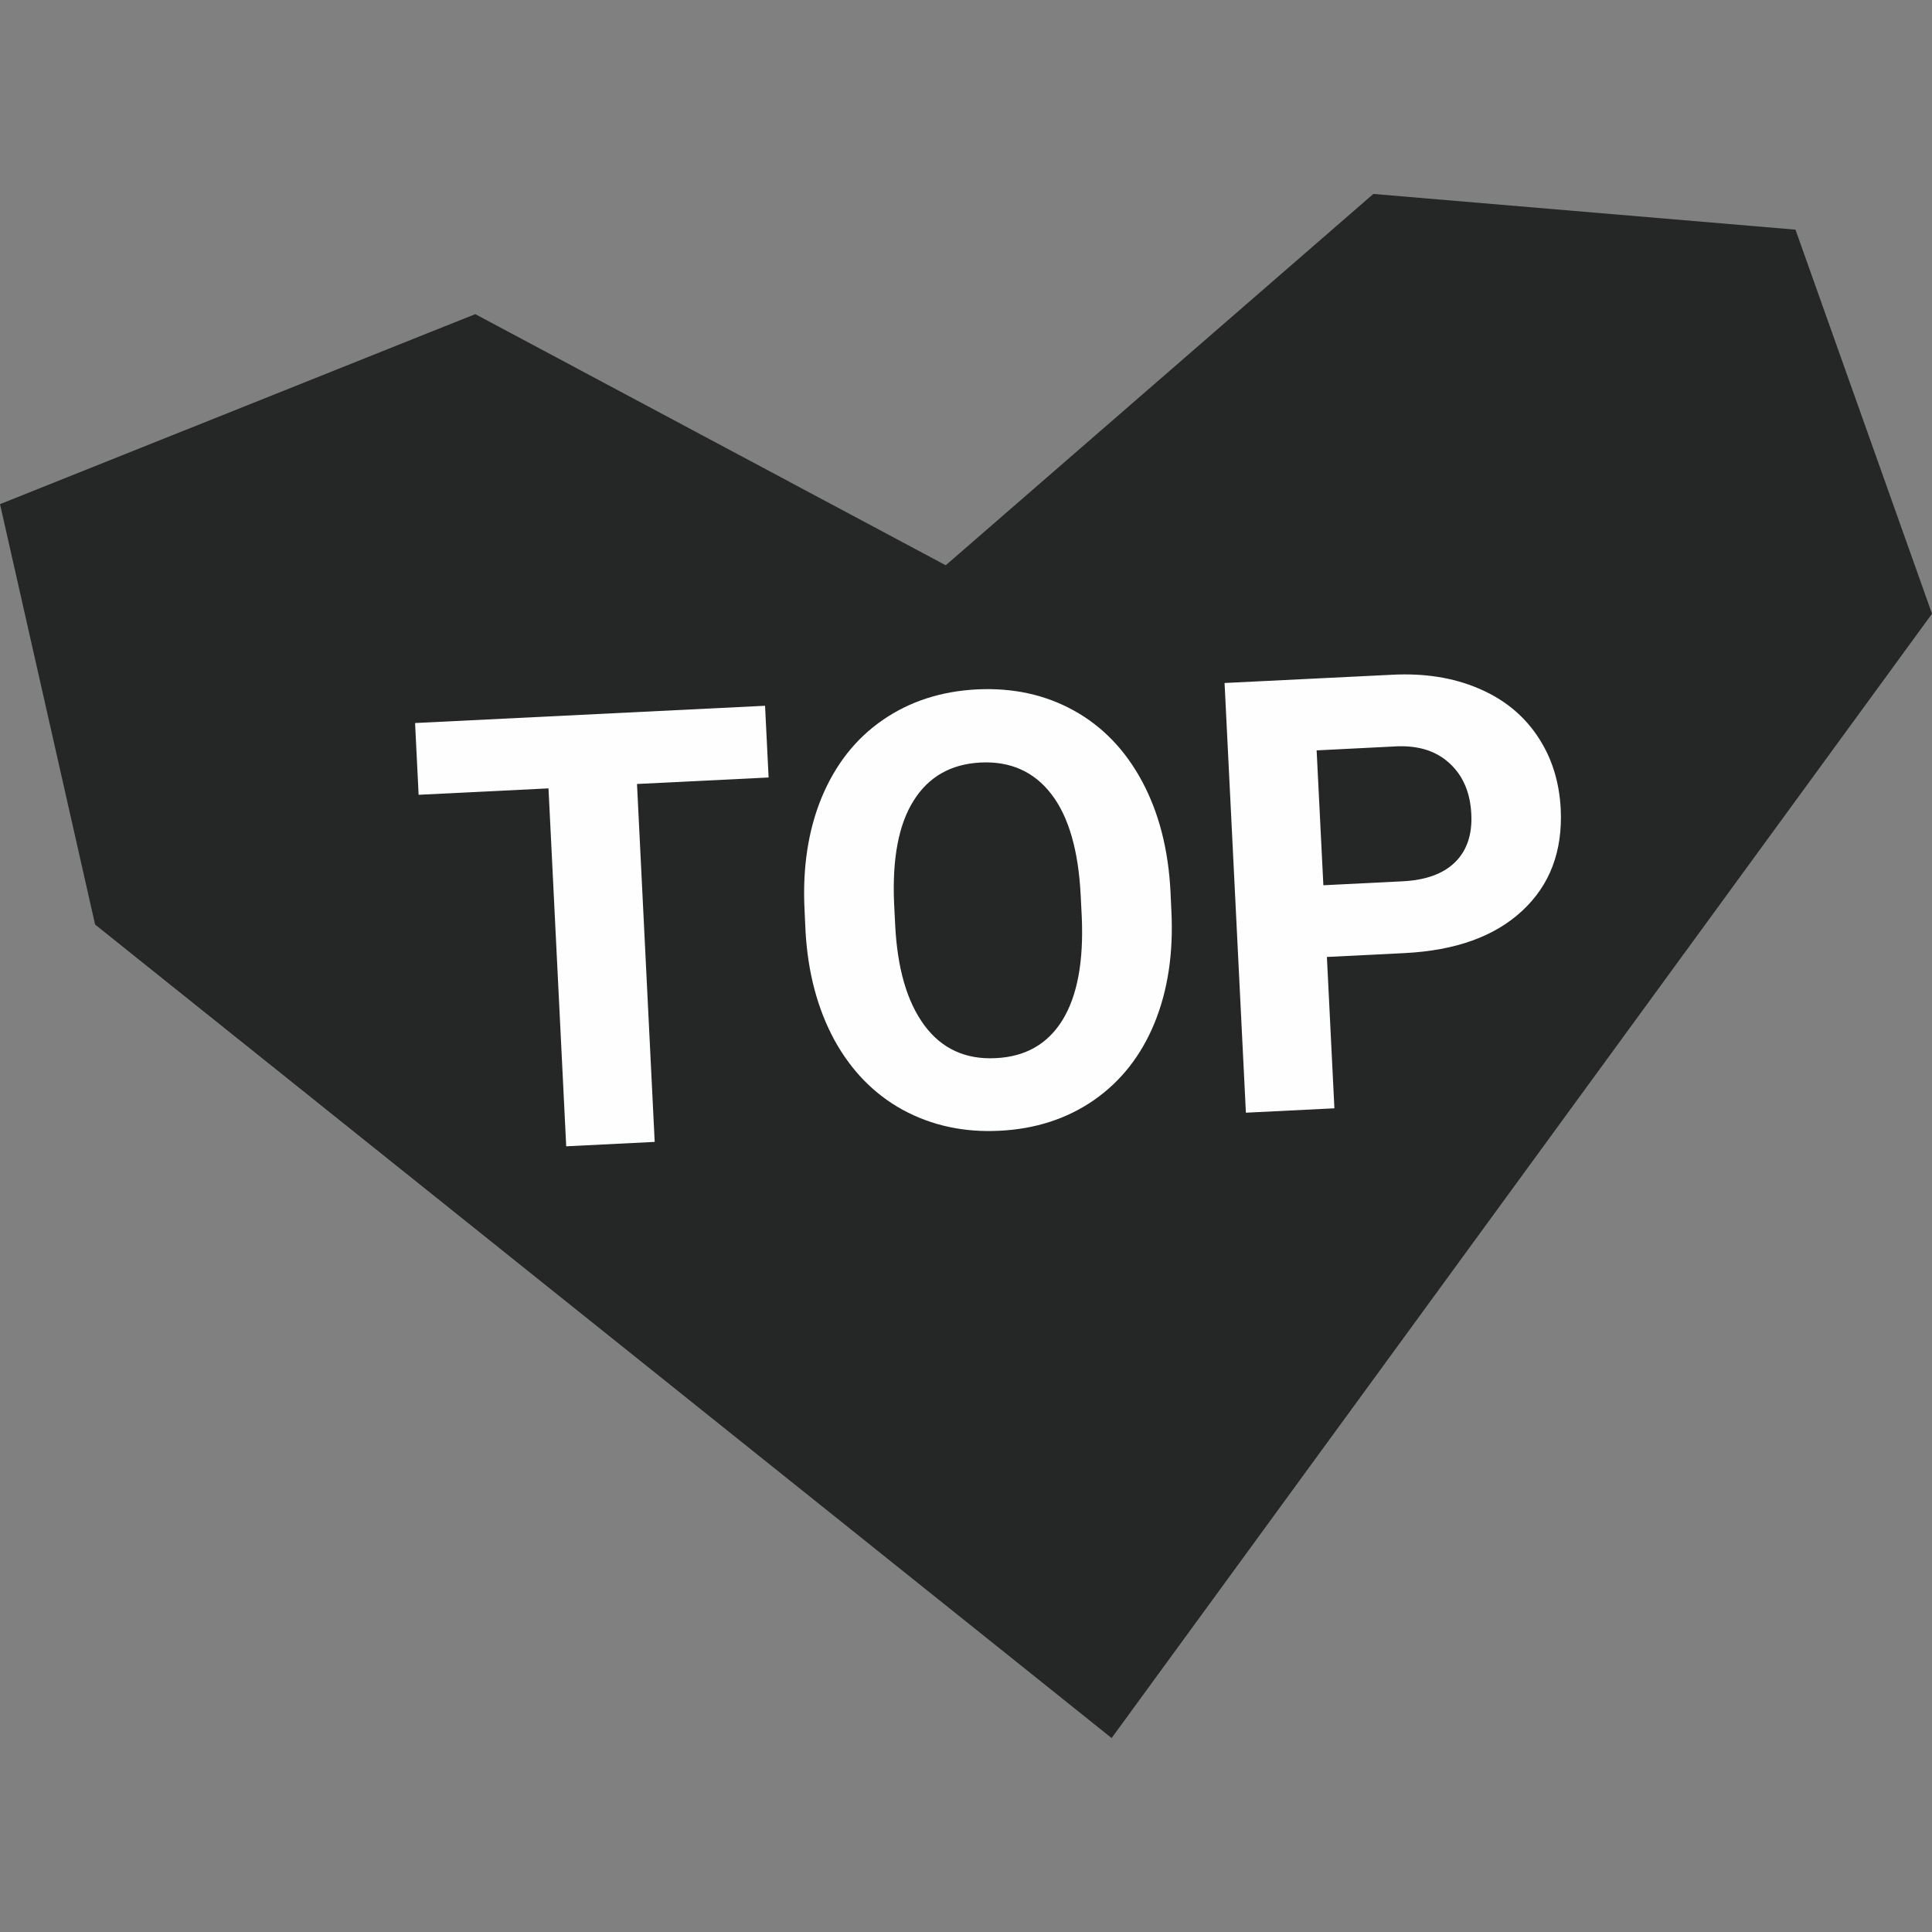
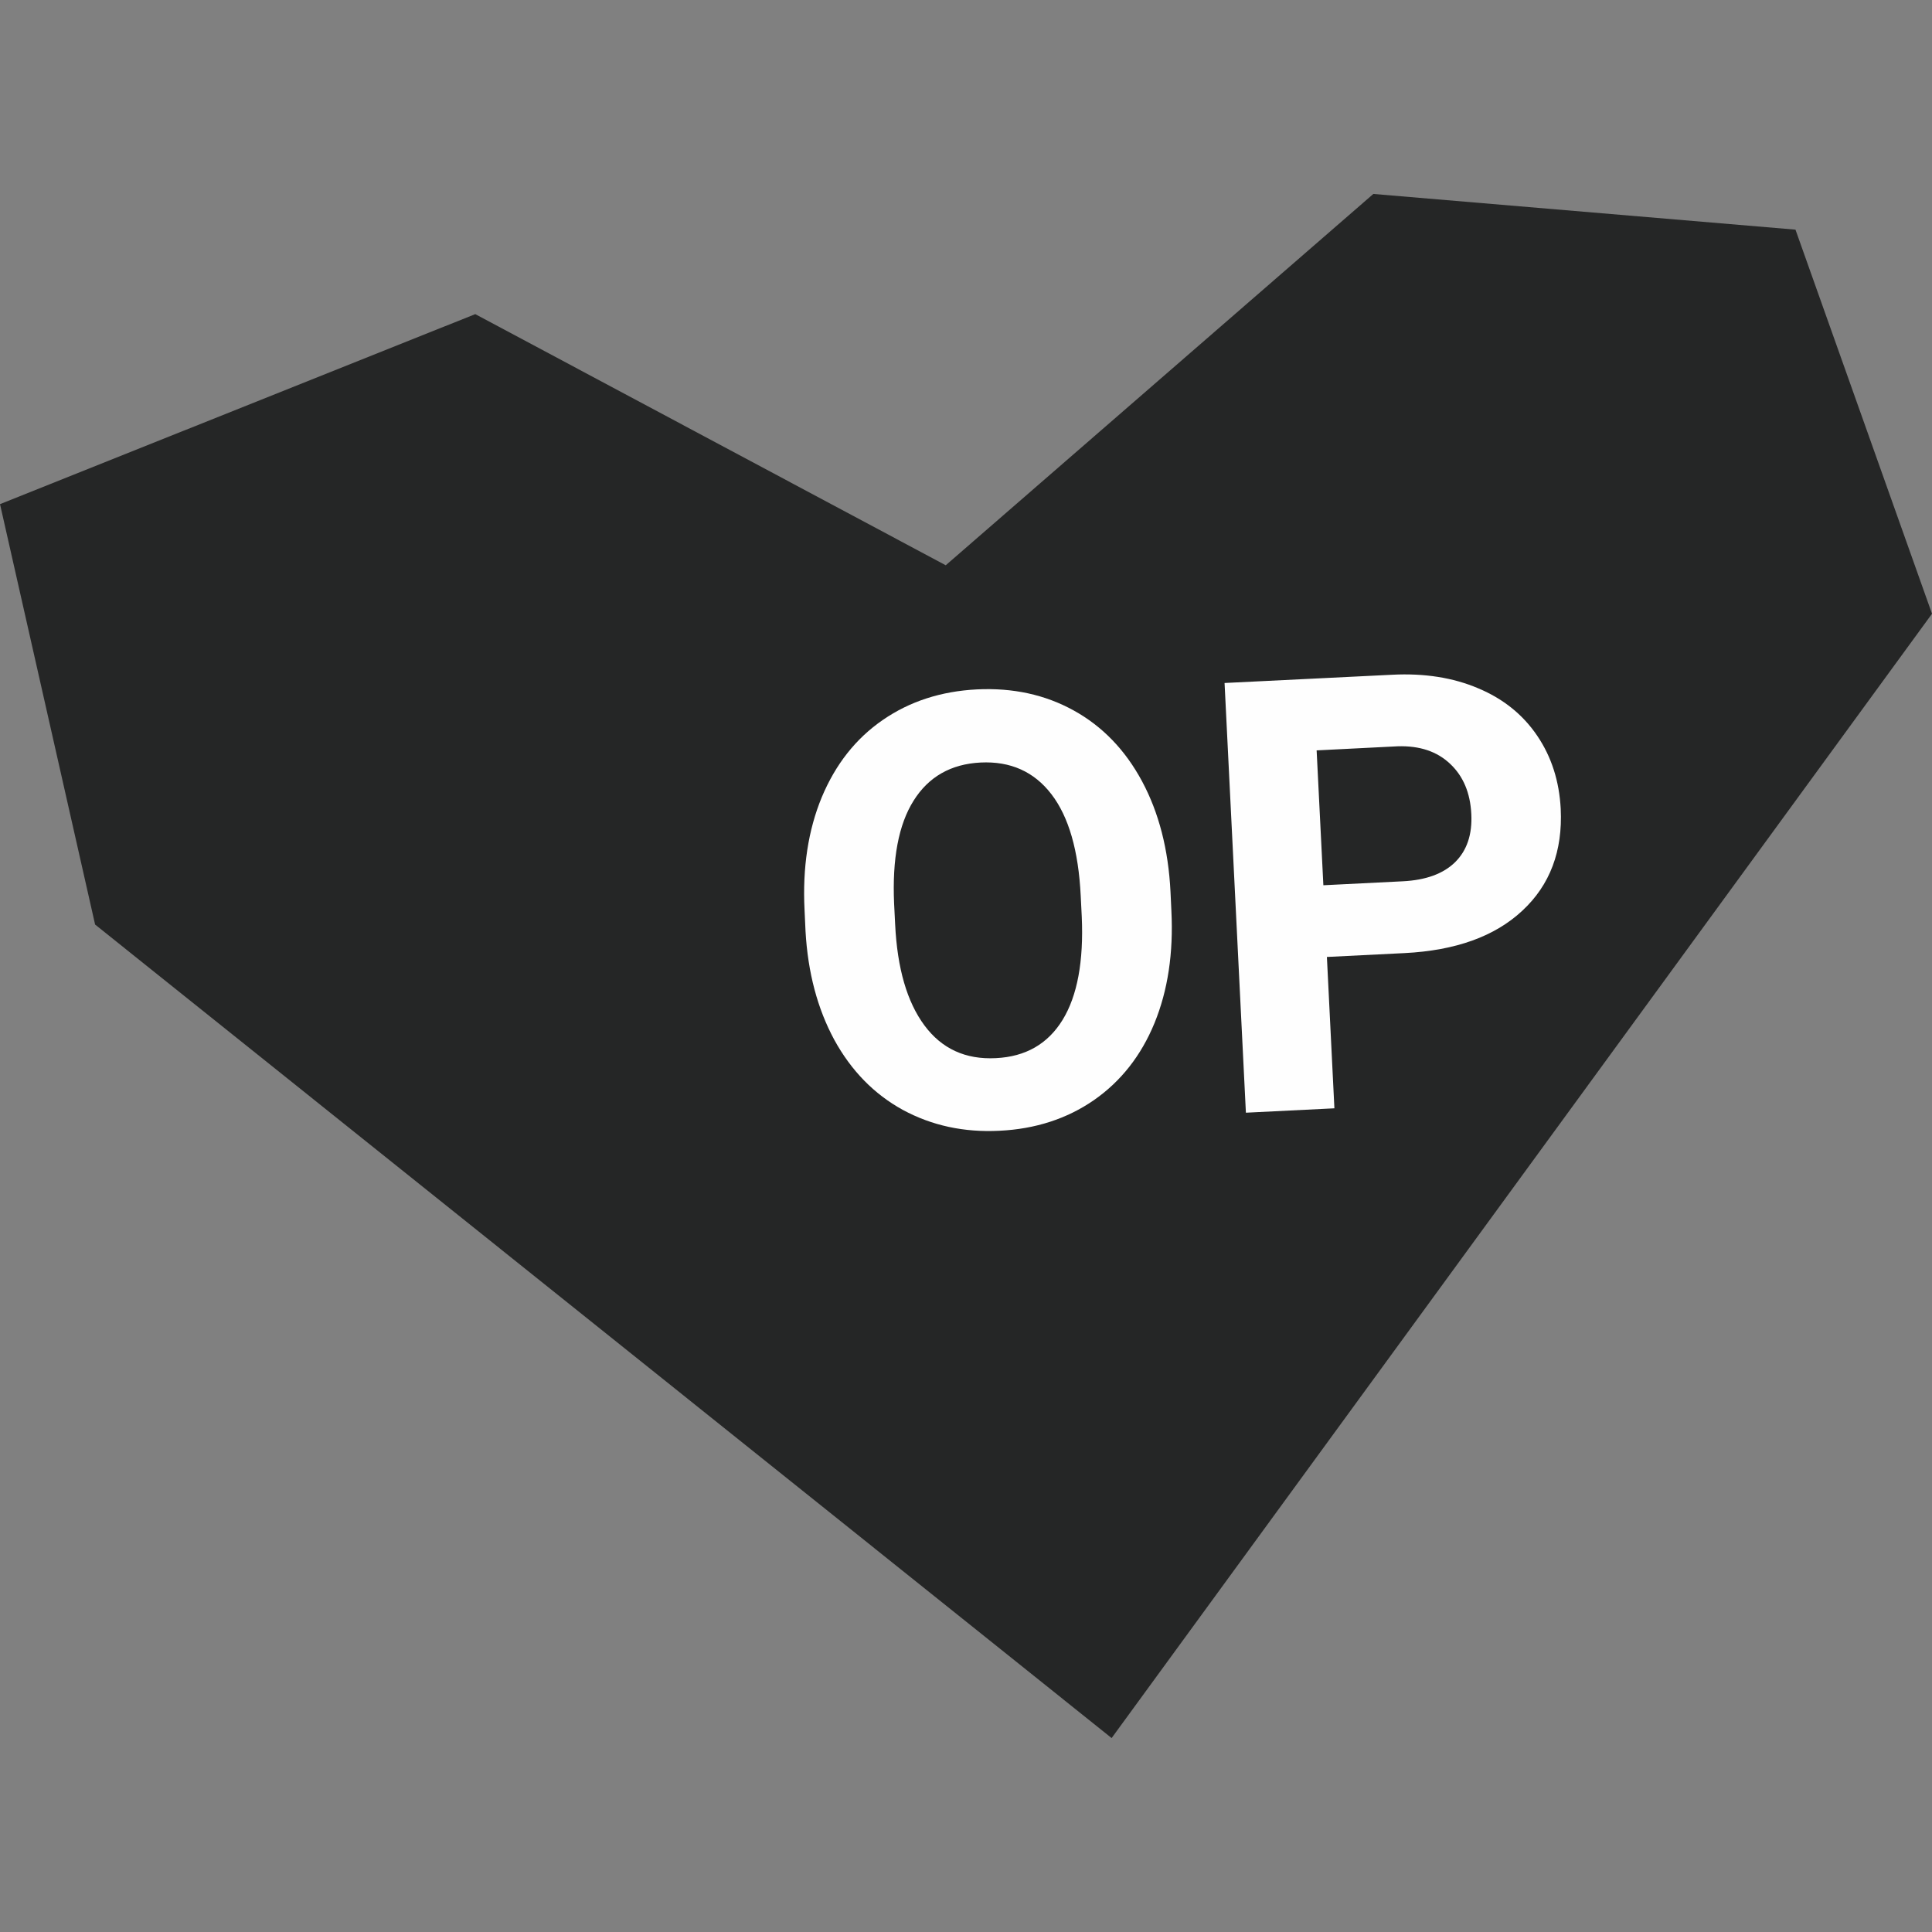
<svg xmlns="http://www.w3.org/2000/svg" xml:space="preserve" width="43.349mm" height="43.349mm" version="1.1" style="shape-rendering:geometricPrecision; text-rendering:geometricPrecision; image-rendering:optimizeQuality; fill-rule:evenodd; clip-rule:evenodd" viewBox="0 0 4334.92 4334.92">
  <rect x="0" y="0" width="4334.92" height="4334.92" fill="#808080" stroke="none" />
  <defs>
    <style type="text/css"> .fil1 {fill:#FEFEFE;fill-rule:nonzero} .fil0 {fill:#252626;fill-rule:nonzero} </style>
  </defs>
  <g id="Слой_x0020_1">
    <g id="_2701110700560">
      <polygon class="fil0" points="2122,1268.31 1066.4,704.81 0.02,1131.15 213.38,2074.47 2494.21,3899.76 4334.95,1377.08 4028.59,515.26 3081.43,435.16 " />
-       <polygon class="fil1" points="1724.57,1744.49 1429.28,1759.06 1468.97,2562.14 1270.43,2572.01 1230.69,1768.93 939.29,1783.31 931.31,1622.29 1716.59,1583.56 " />
      <path class="fil1" d="M2424.84 2009.81c-4.95,-101.18 -26.84,-177.19 -65.71,-227.75 -38.88,-50.75 -91.99,-74.38 -158.86,-71.15 -66.68,3.41 -116.76,31.94 -150.34,85.54 -33.77,53.49 -48.2,130.71 -43.78,230.82l2.36 47c4.76,98.48 26.65,173.82 65.67,226.45 38.87,52.44 92.32,77.02 160.39,73.46 66.54,-3.22 116.42,-31.75 149.67,-85.87 33.1,-54.12 47.38,-131.39 42.96,-231.5l-2.36 -47zm203.45 33.77c4.77,94.87 -7.93,178.87 -38,252.19 -30.02,72.98 -75.34,130.52 -135.77,172.61 -60.56,41.9 -131.38,64.85 -211.96,68.75 -80.1,4.04 -152.07,-11.74 -216.92,-46.86 -64.33,-35.31 -115.75,-87.89 -153.76,-157.32 -37.67,-69.75 -59.22,-150.72 -64.47,-243.38l-2.21 -47.87c-4.76,-94.67 8.13,-179.2 38.68,-253.05 30.89,-73.8 76.35,-131.67 136.97,-173.29 60.42,-41.71 130.85,-64.46 211.29,-68.55 80.29,-3.9 152.74,11.74 217.07,47.34 64.32,35.5 115.41,88.42 153.27,158.85 37.81,70.43 59.03,153.09 63.79,247.47l2.02 43.11z" />
      <path class="fil1" d="M2969.29 1986.28l177.52 -8.85c52.24,-2.5 91.79,-16.93 118.3,-43.11 26.27,-26.12 38.48,-62.1 36.13,-107.9 -2.36,-47.34 -18,-84.72 -47.34,-112.39 -29.4,-27.99 -68.56,-41.03 -117.63,-39.54l-182.09 9.19 15.11 302.6zm7.94 160.88l16.83 339.6 -198.59 9.86 -47.87 -964.15 376.12 -18.52c72.3,-3.7 136.77,6.45 192.96,30.41 56.34,23.57 100.45,59.22 132.4,106.41 32.23,47.49 49.55,102.14 52.77,164.25 4.57,94.53 -24.1,170.73 -86.07,228.27 -61.91,57.88 -150,89.44 -264.4,95.21l-174.15 8.66z" />
    </g>
  </g>
</svg>